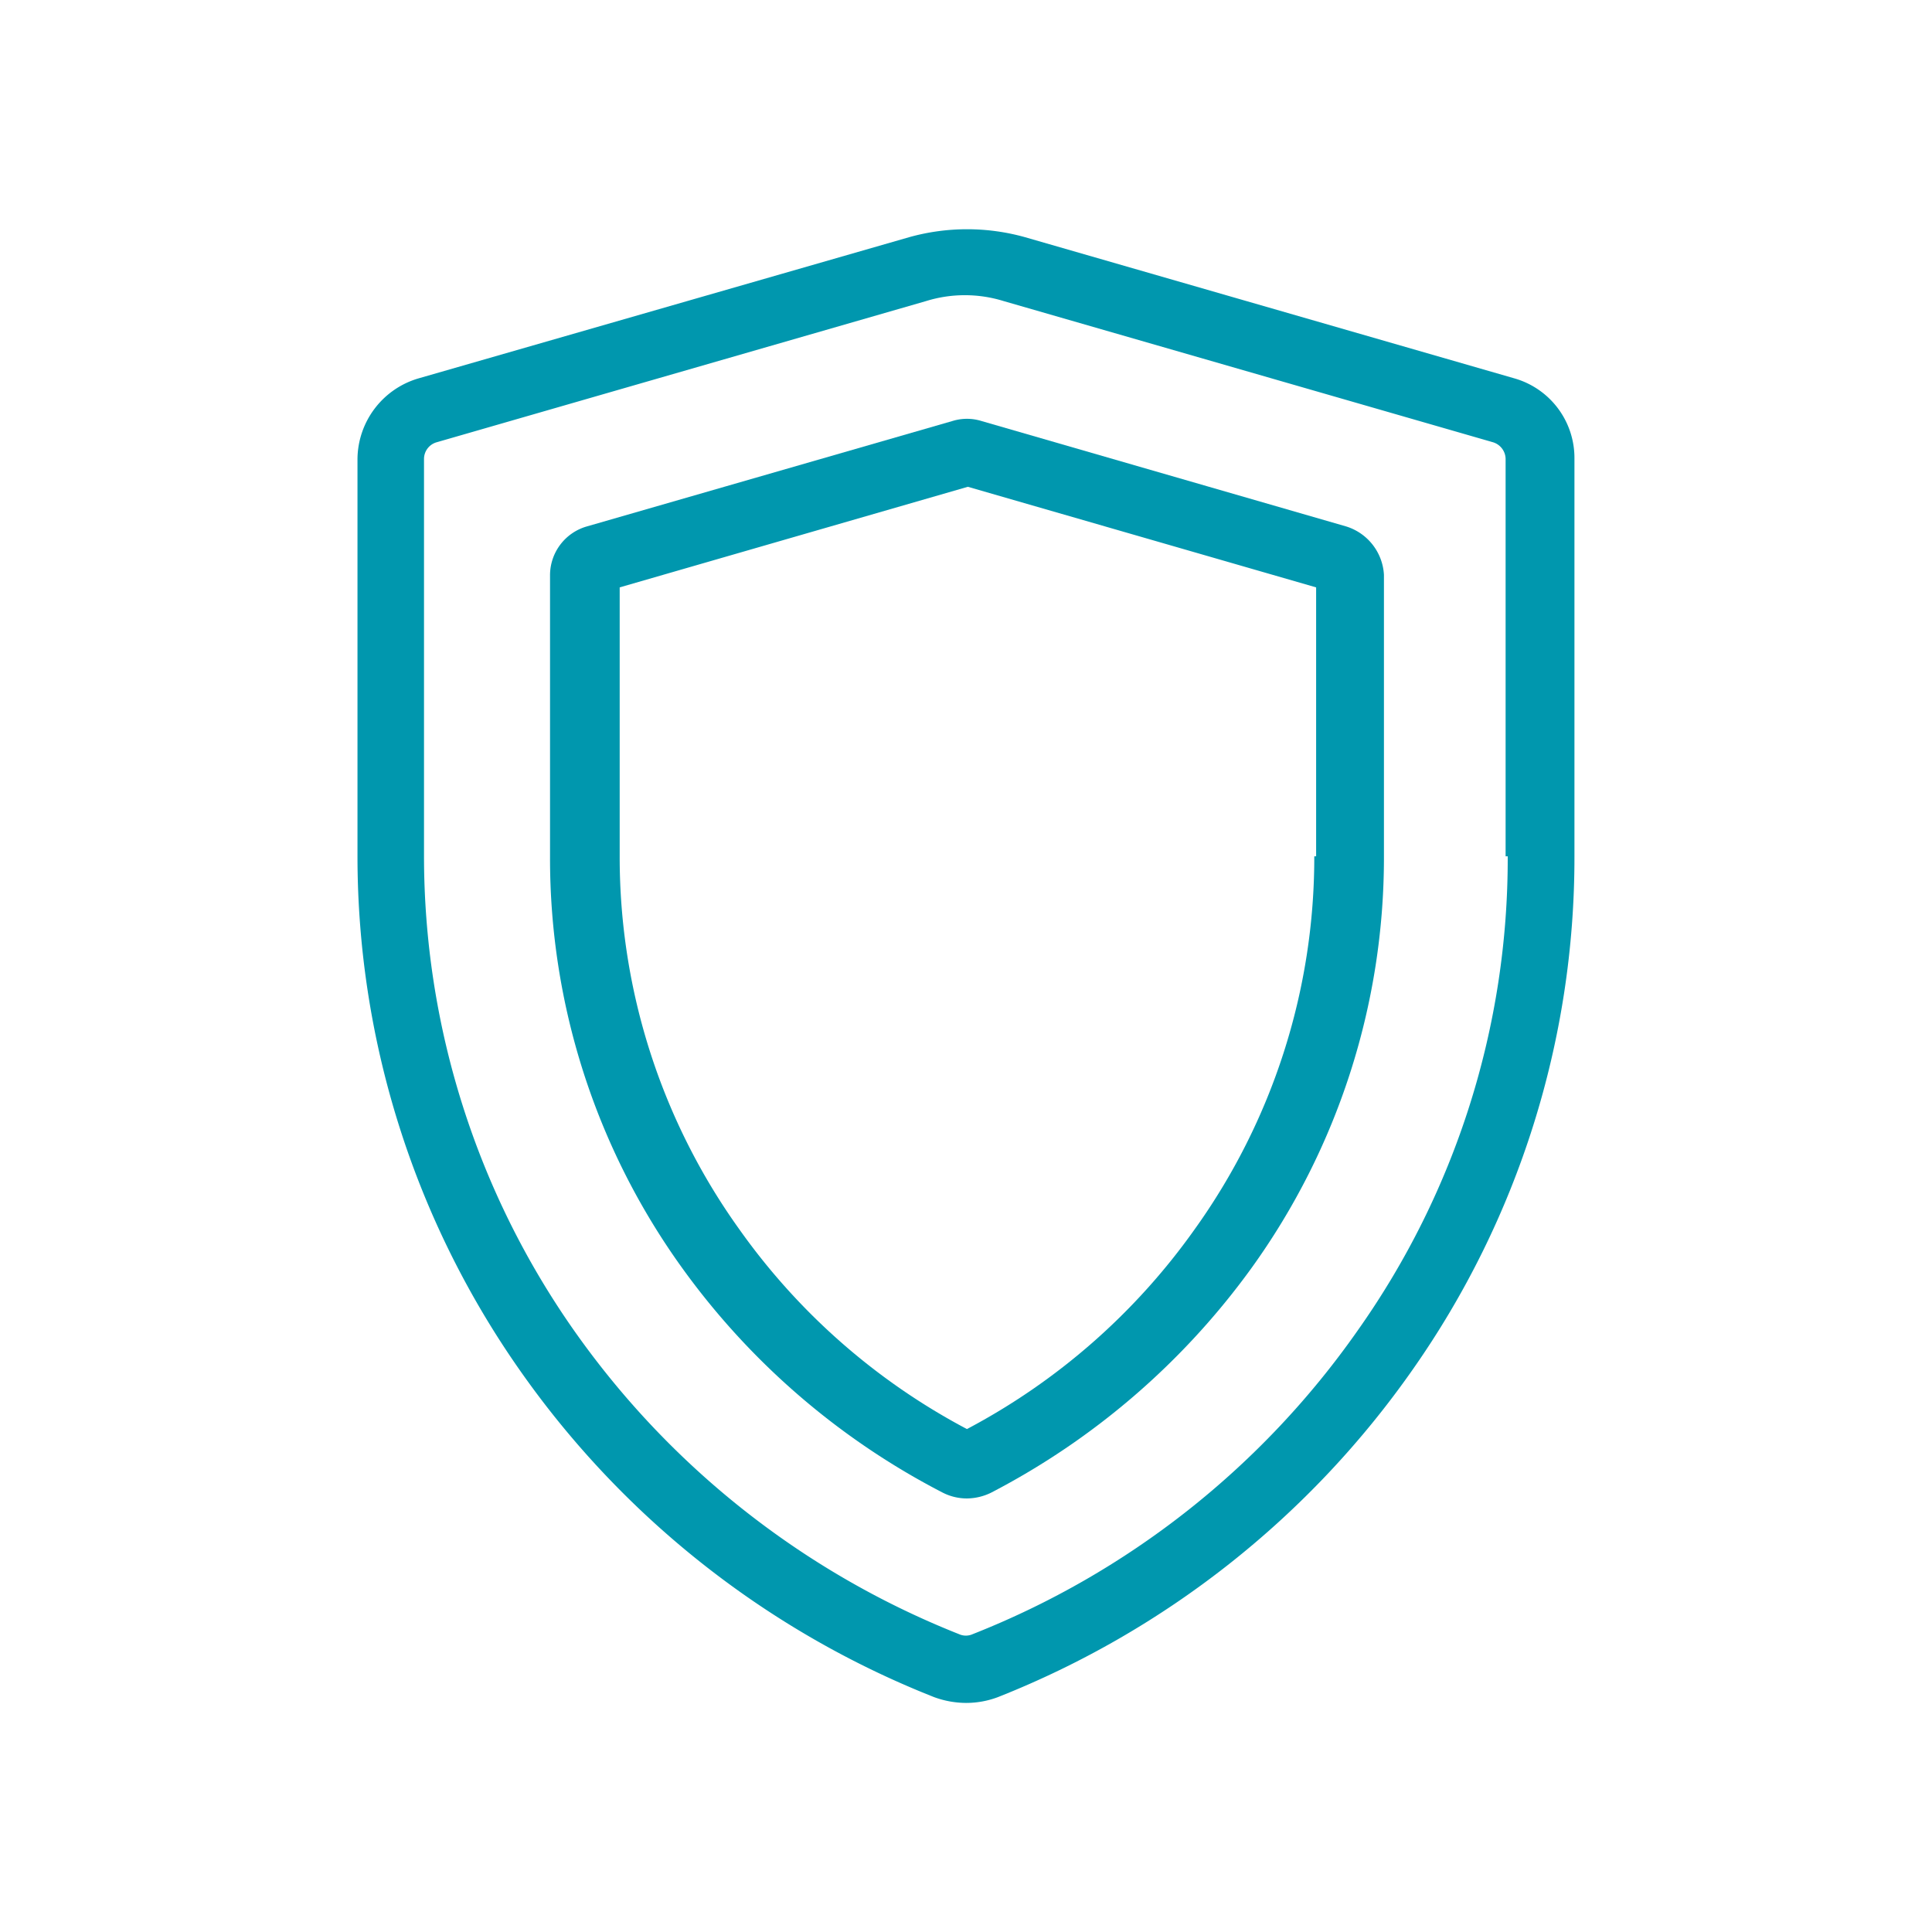
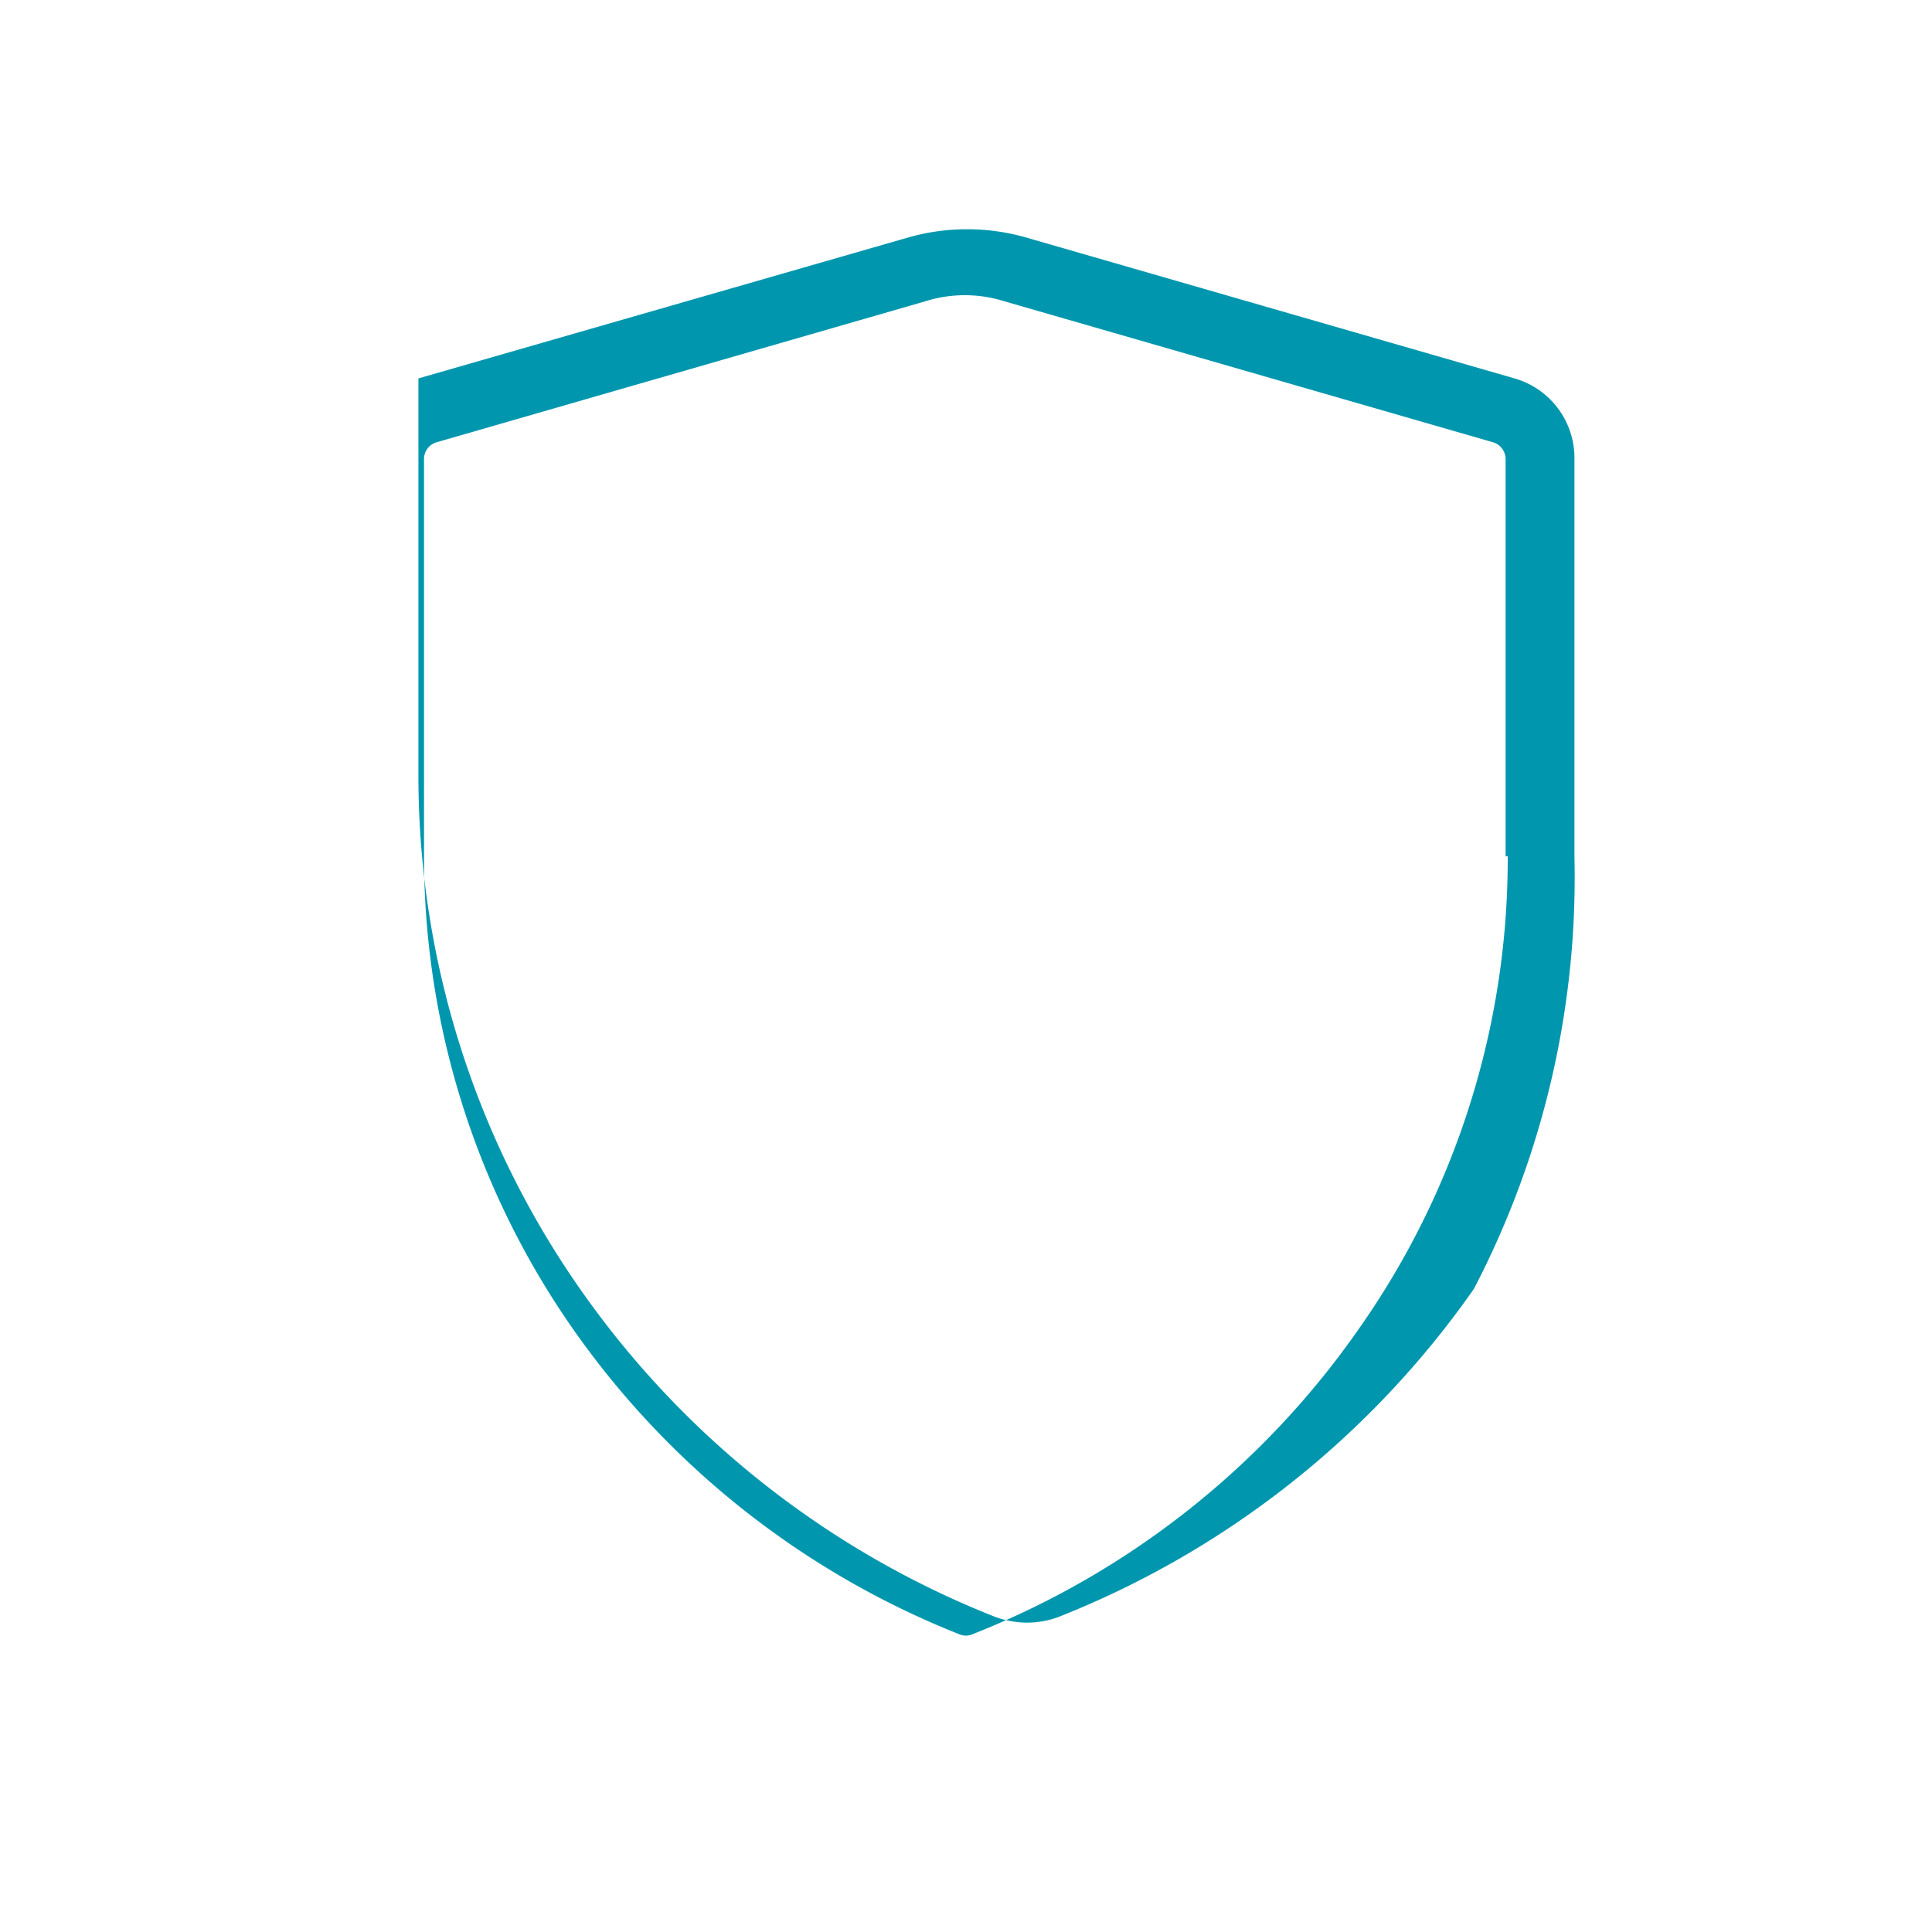
<svg xmlns="http://www.w3.org/2000/svg" id="Capa_1" data-name="Capa 1" viewBox="0 0 283.46 283.46">
  <defs>
    <style>.cls-1{fill:#0097ae}</style>
  </defs>
-   <path d="M222.21 55.52 150.39 34.8a31.57 31.57 0 0 0-17 0l-72 20.72a12.44 12.44 0 0 0-8.94 11.78v58.34a131.35 131.35 0 0 0 23.7 75.23 134.55 134.55 0 0 0 60.9 48.13 13.8 13.8 0 0 0 4.68.85 13.2 13.2 0 0 0 4.68-.85 134.8 134.8 0 0 0 60.9-48.12A130.67 130.67 0 0 0 231 125.64V67.3a12.14 12.14 0 0 0-8.79-11.78m-1 70.12a119.8 119.8 0 0 1-22 69.55 124.9 124.9 0 0 1-56.5 44.57 2.43 2.43 0 0 1-2 0 125.66 125.66 0 0 1-56.5-44.57 121.14 121.14 0 0 1-22-69.55V67.3a2.55 2.55 0 0 1 1.85-2.41l71.82-20.72a19.2 19.2 0 0 1 11.36 0l71.82 20.72a2.6 2.6 0 0 1 1.84 2.41v58.34Z" class="cls-1" />
-   <path d="M197.51 77.24 144 61.77a7.2 7.2 0 0 0-4.26 0L86.09 77.24a7.45 7.45 0 0 0-5.39 7.09v41.31a102.76 102.76 0 0 0 19.44 60.47A108.3 108.3 0 0 0 138.32 219a7.8 7.8 0 0 0 3.55.85 8.2 8.2 0 0 0 3.55-.85 109.3 109.3 0 0 0 38.18-32.93 103 103 0 0 0 19.45-60.47V84.33a7.89 7.89 0 0 0-5.54-7.09m-4.68 48.4a93.67 93.67 0 0 1-17.6 54.79 95.8 95.8 0 0 1-33.36 29.24 95.7 95.7 0 0 1-33.35-29.24 93.67 93.67 0 0 1-17.6-54.79V86.18L142 71.42l51.1 14.76v39.46Z" class="cls-1" />
+   <path d="M222.21 55.52 150.39 34.8a31.57 31.57 0 0 0-17 0l-72 20.72v58.34a131.35 131.35 0 0 0 23.7 75.23 134.55 134.55 0 0 0 60.9 48.13 13.8 13.8 0 0 0 4.68.85 13.2 13.2 0 0 0 4.68-.85 134.8 134.8 0 0 0 60.9-48.12A130.67 130.67 0 0 0 231 125.64V67.3a12.14 12.14 0 0 0-8.79-11.78m-1 70.12a119.8 119.8 0 0 1-22 69.55 124.9 124.9 0 0 1-56.5 44.57 2.43 2.43 0 0 1-2 0 125.66 125.66 0 0 1-56.5-44.57 121.14 121.14 0 0 1-22-69.55V67.3a2.55 2.55 0 0 1 1.85-2.41l71.82-20.72a19.2 19.2 0 0 1 11.36 0l71.82 20.72a2.6 2.6 0 0 1 1.84 2.41v58.34Z" class="cls-1" />
</svg>